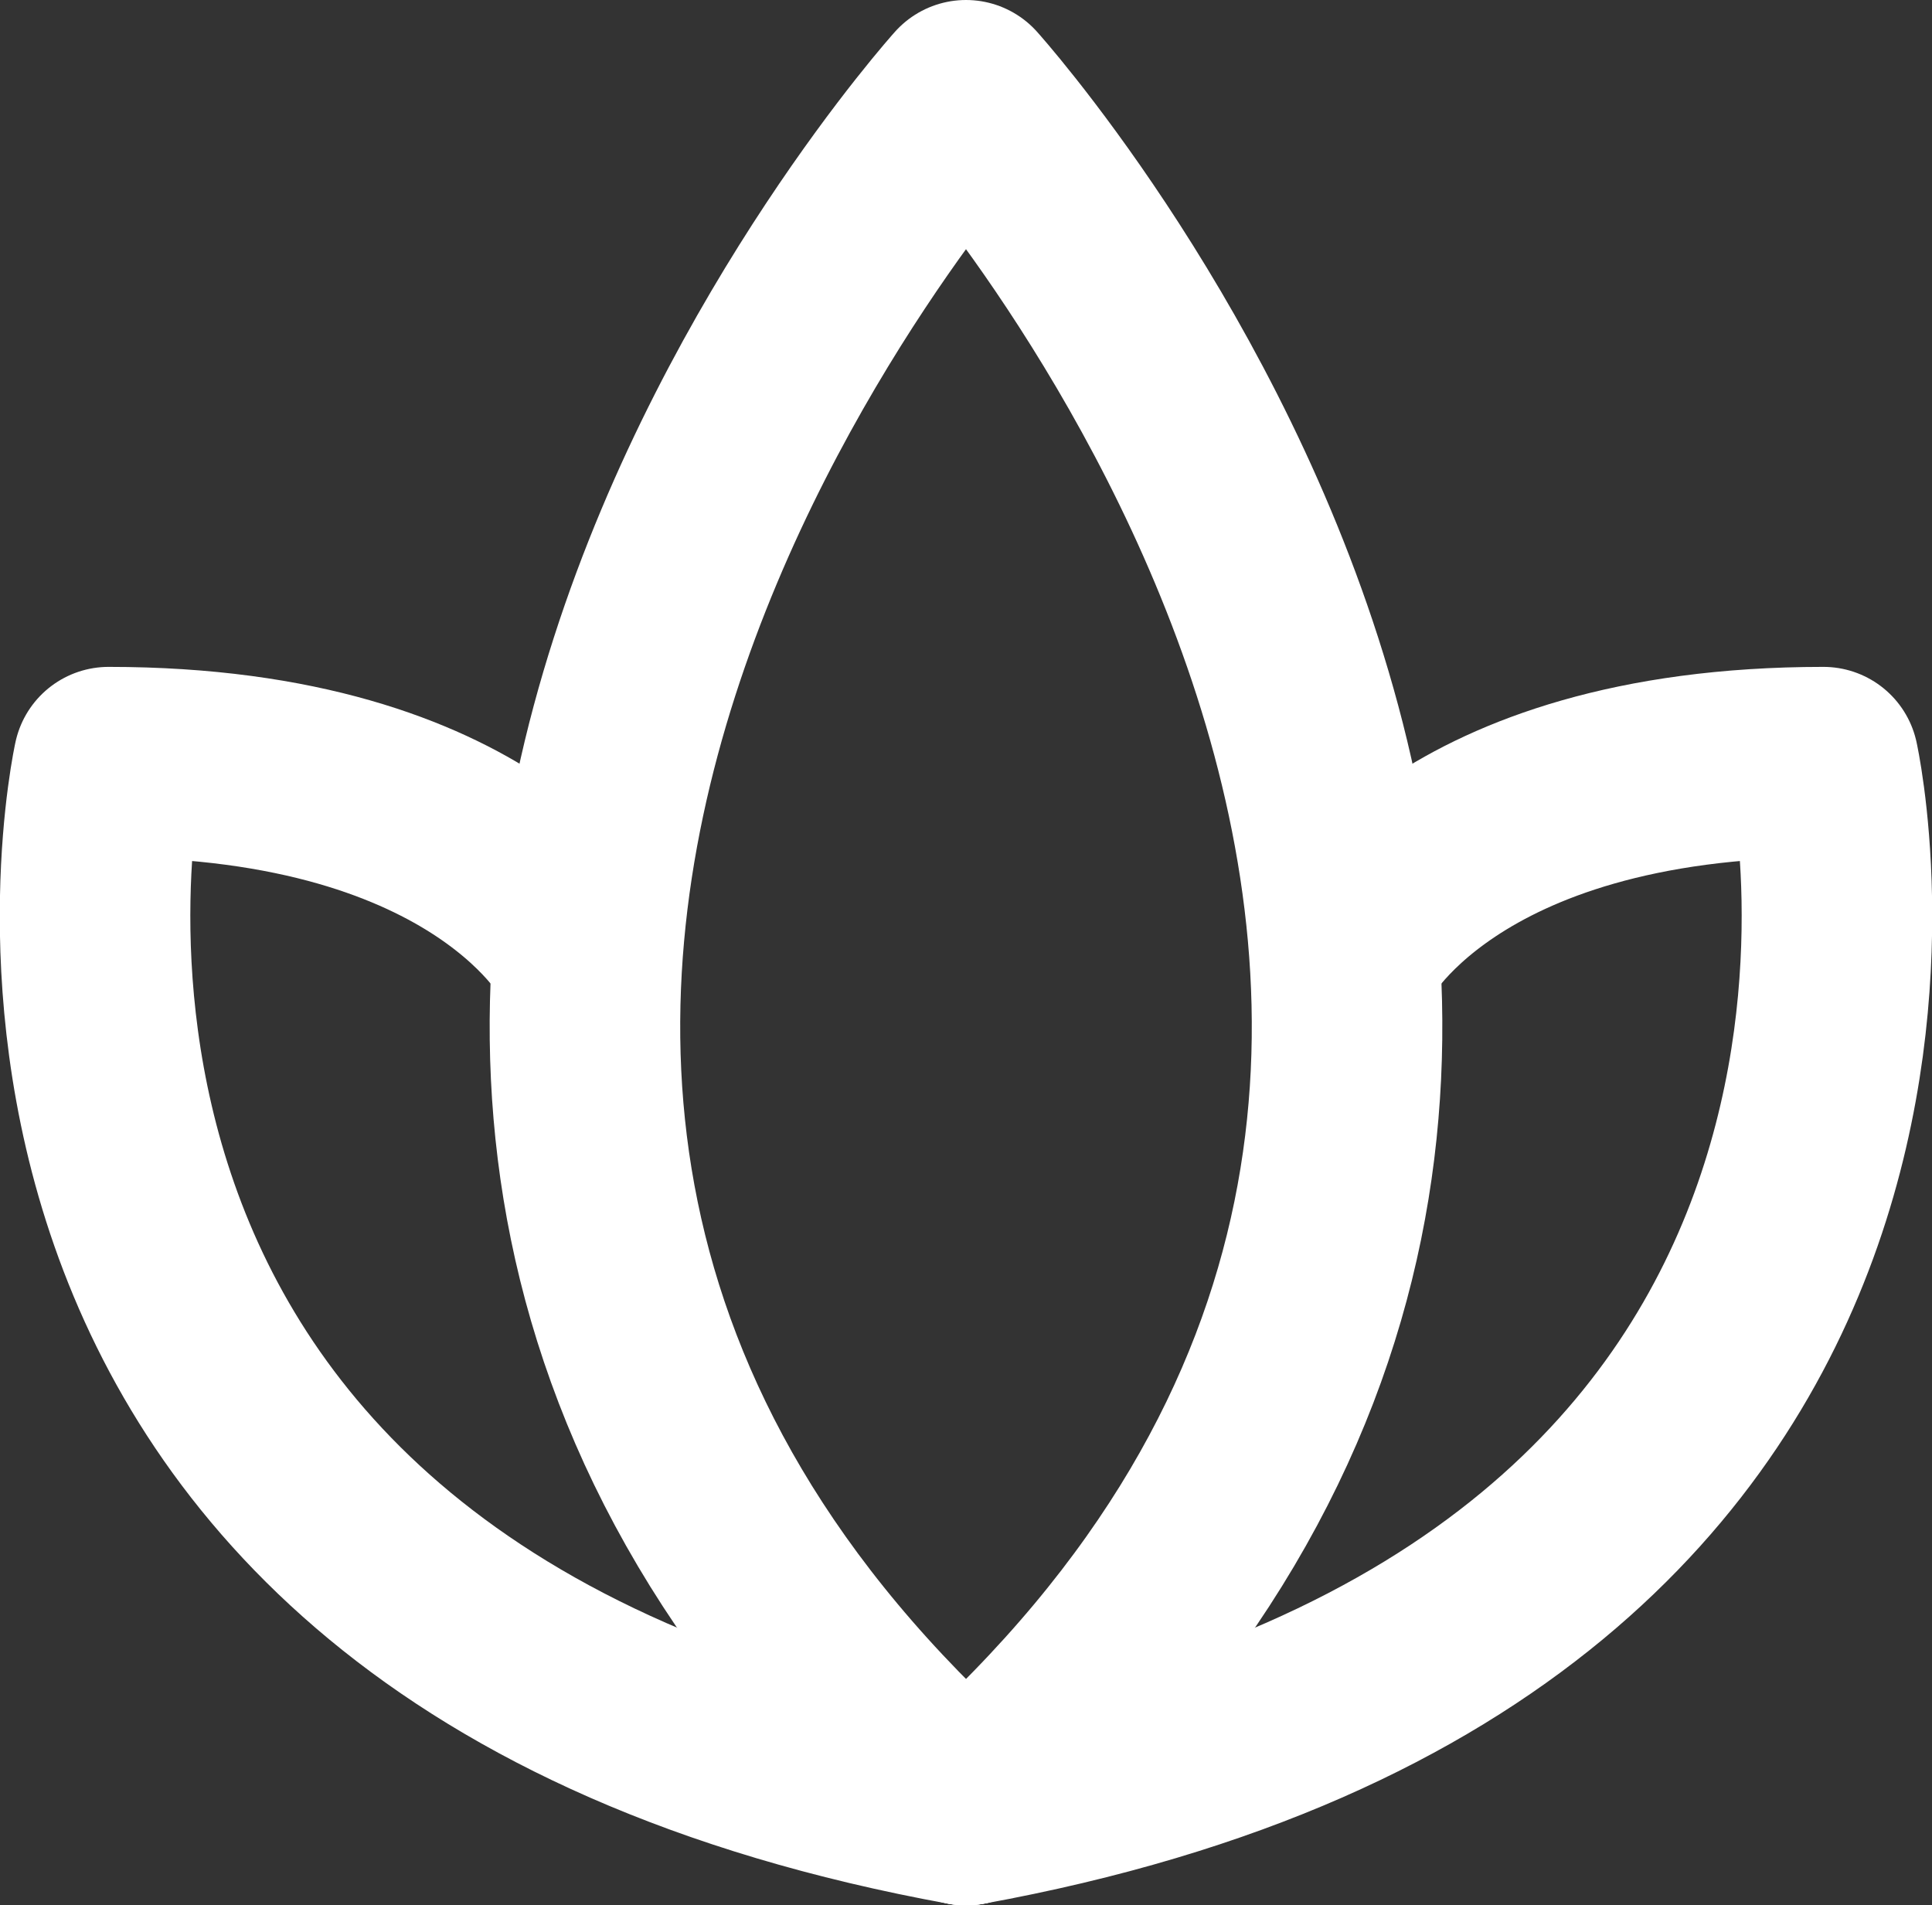
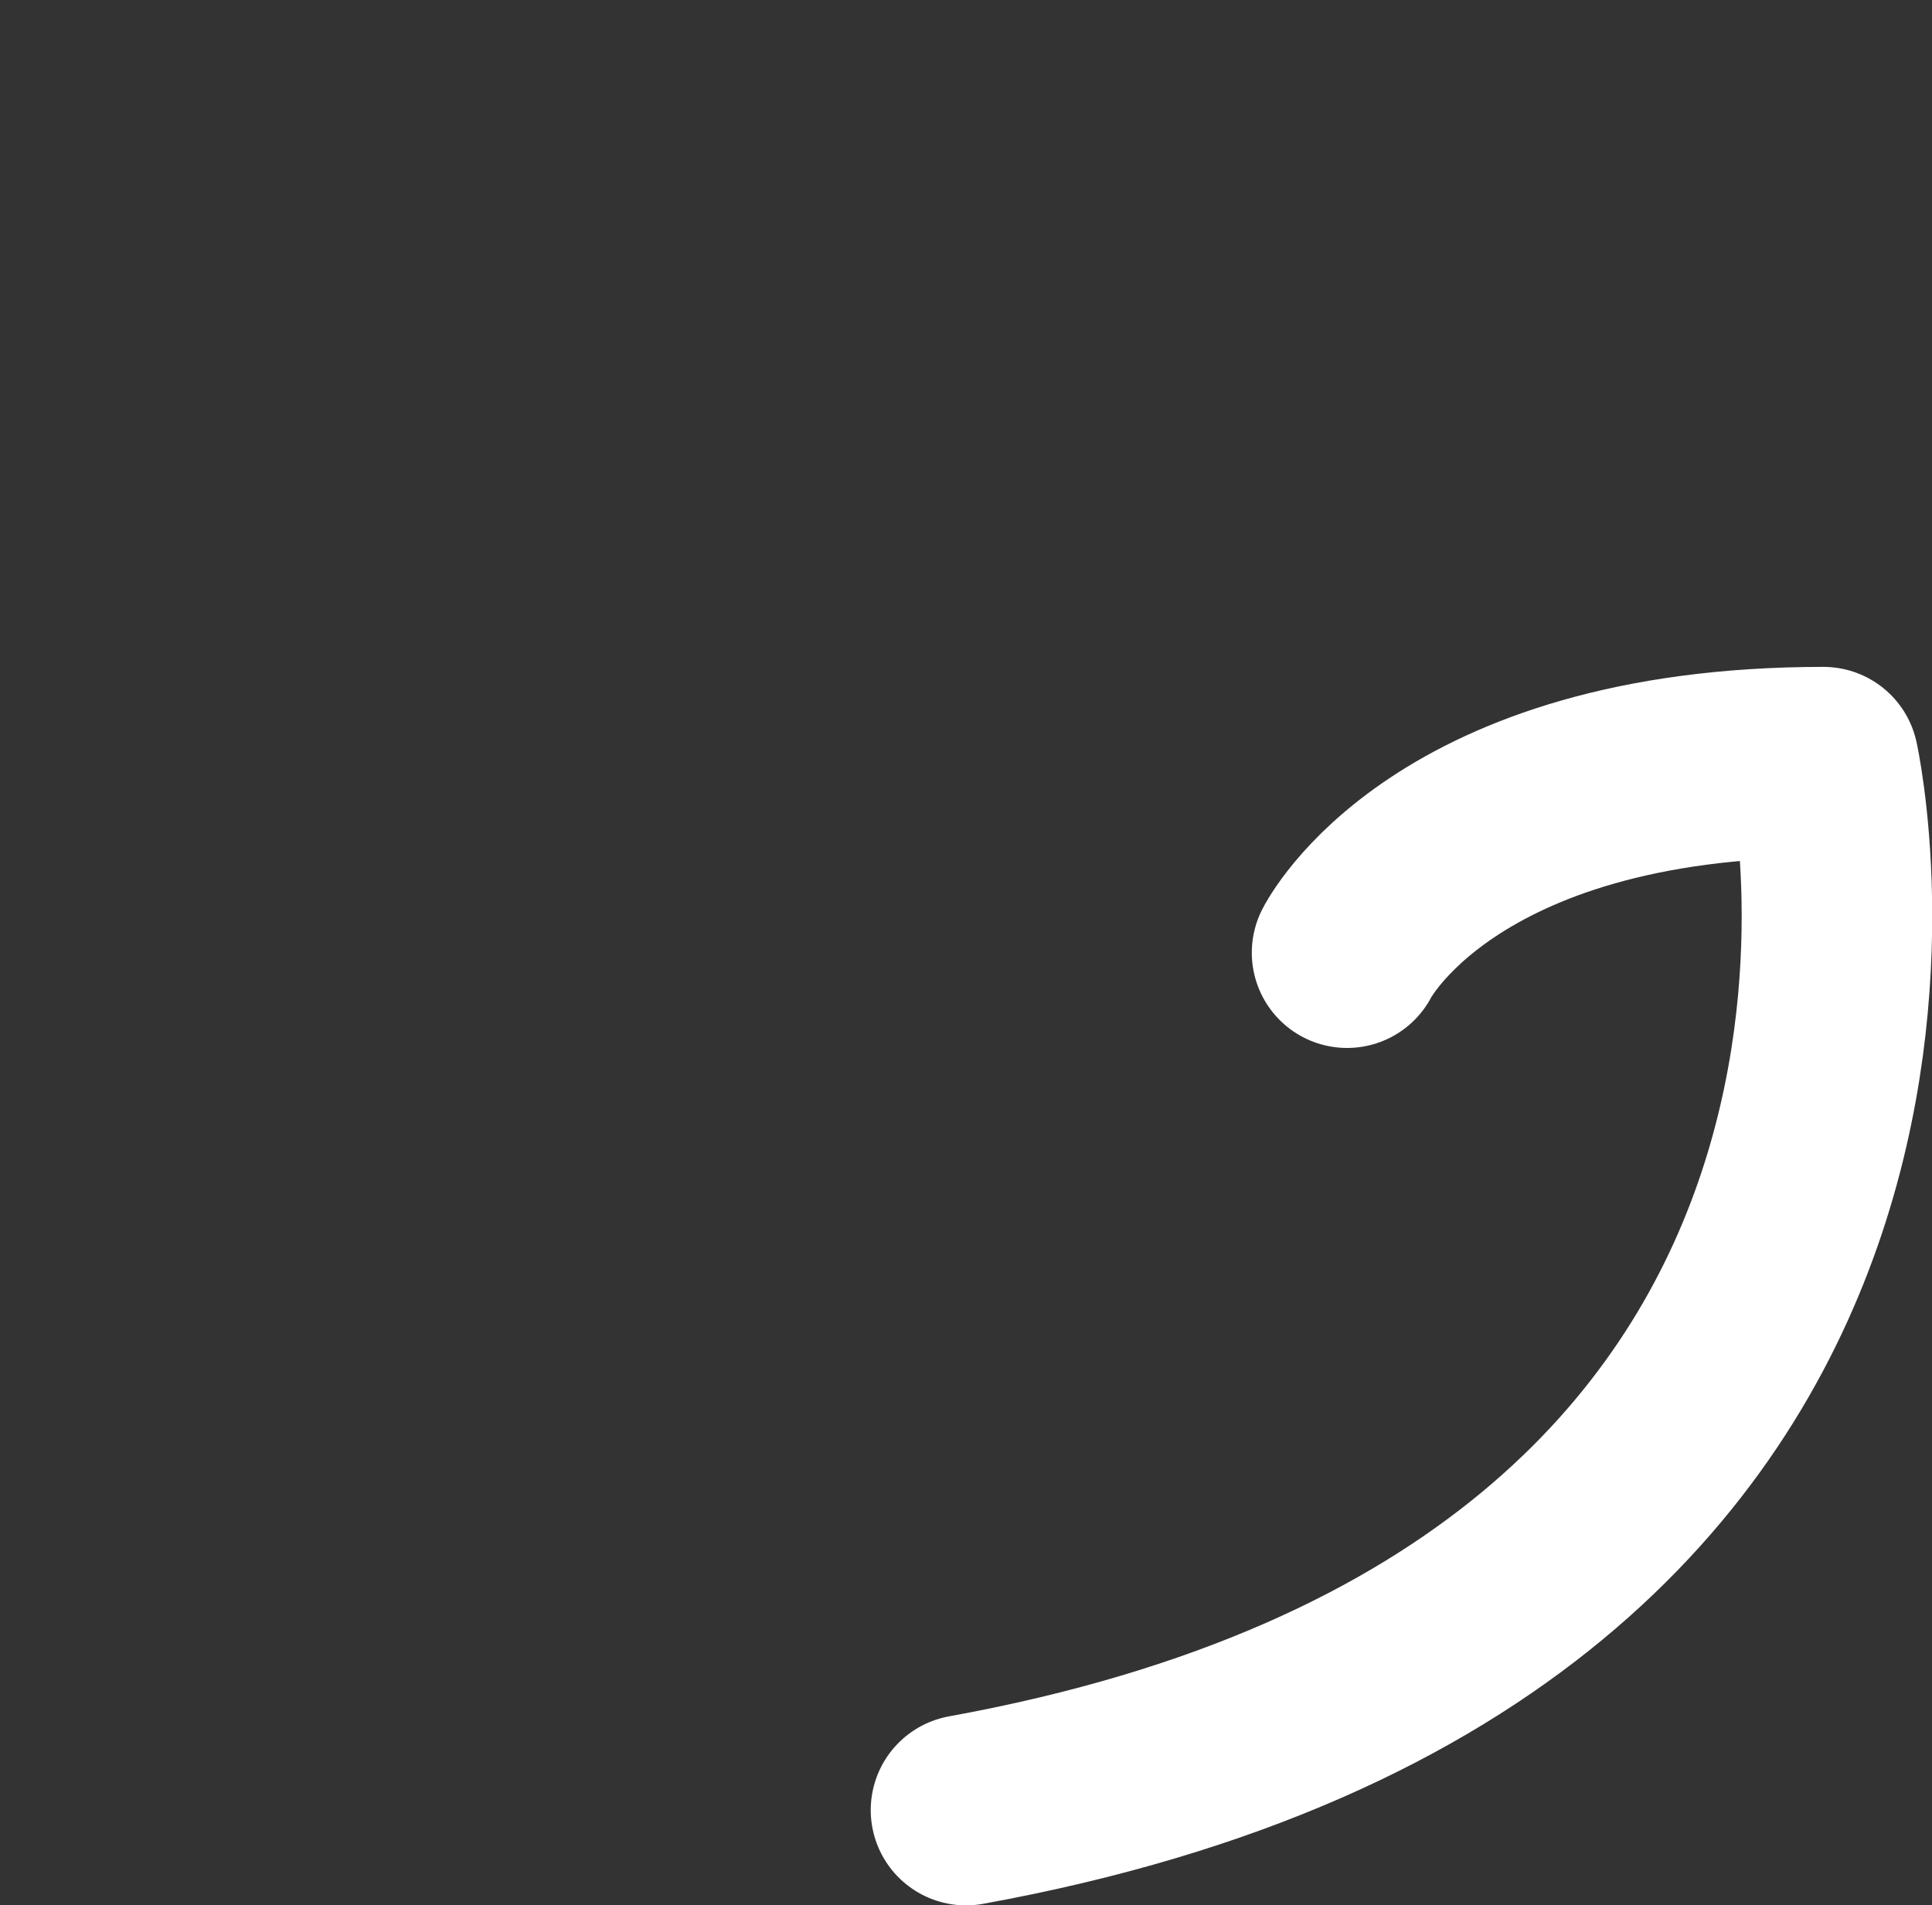
<svg xmlns="http://www.w3.org/2000/svg" width="20.28" height="20" viewBox="0 0 20.28 20">
  <rect x="0" y="0" width="20.28" height="20" fill="#333333" stroke="none" />
  <title>about-white</title>
  <g id="d17616a0-12c7-4e3f-85a5-db3c48b47b54" data-name="Layer 2">
    <g id="a524f35e-ec74-4579-985a-93301f167584" data-name="Layer 1">
-       <path d="M10.14,1s9,10,0,18C1.14,11,10.14,1,10.14,1Z" fill="none" stroke="#fff" stroke-linecap="round" stroke-linejoin="round" stroke-width="2" />
      <path d="M14.14,10s1-2,5-2c0,0,2,9-9,11" fill="none" stroke="#fff" stroke-linecap="round" stroke-linejoin="round" stroke-width="2" />
-       <path d="M6.14,10s-1-2-5-2c0,0-2,9,9,11" fill="none" stroke="#fff" stroke-linecap="round" stroke-linejoin="round" stroke-width="2" />
    </g>
  </g>
</svg>